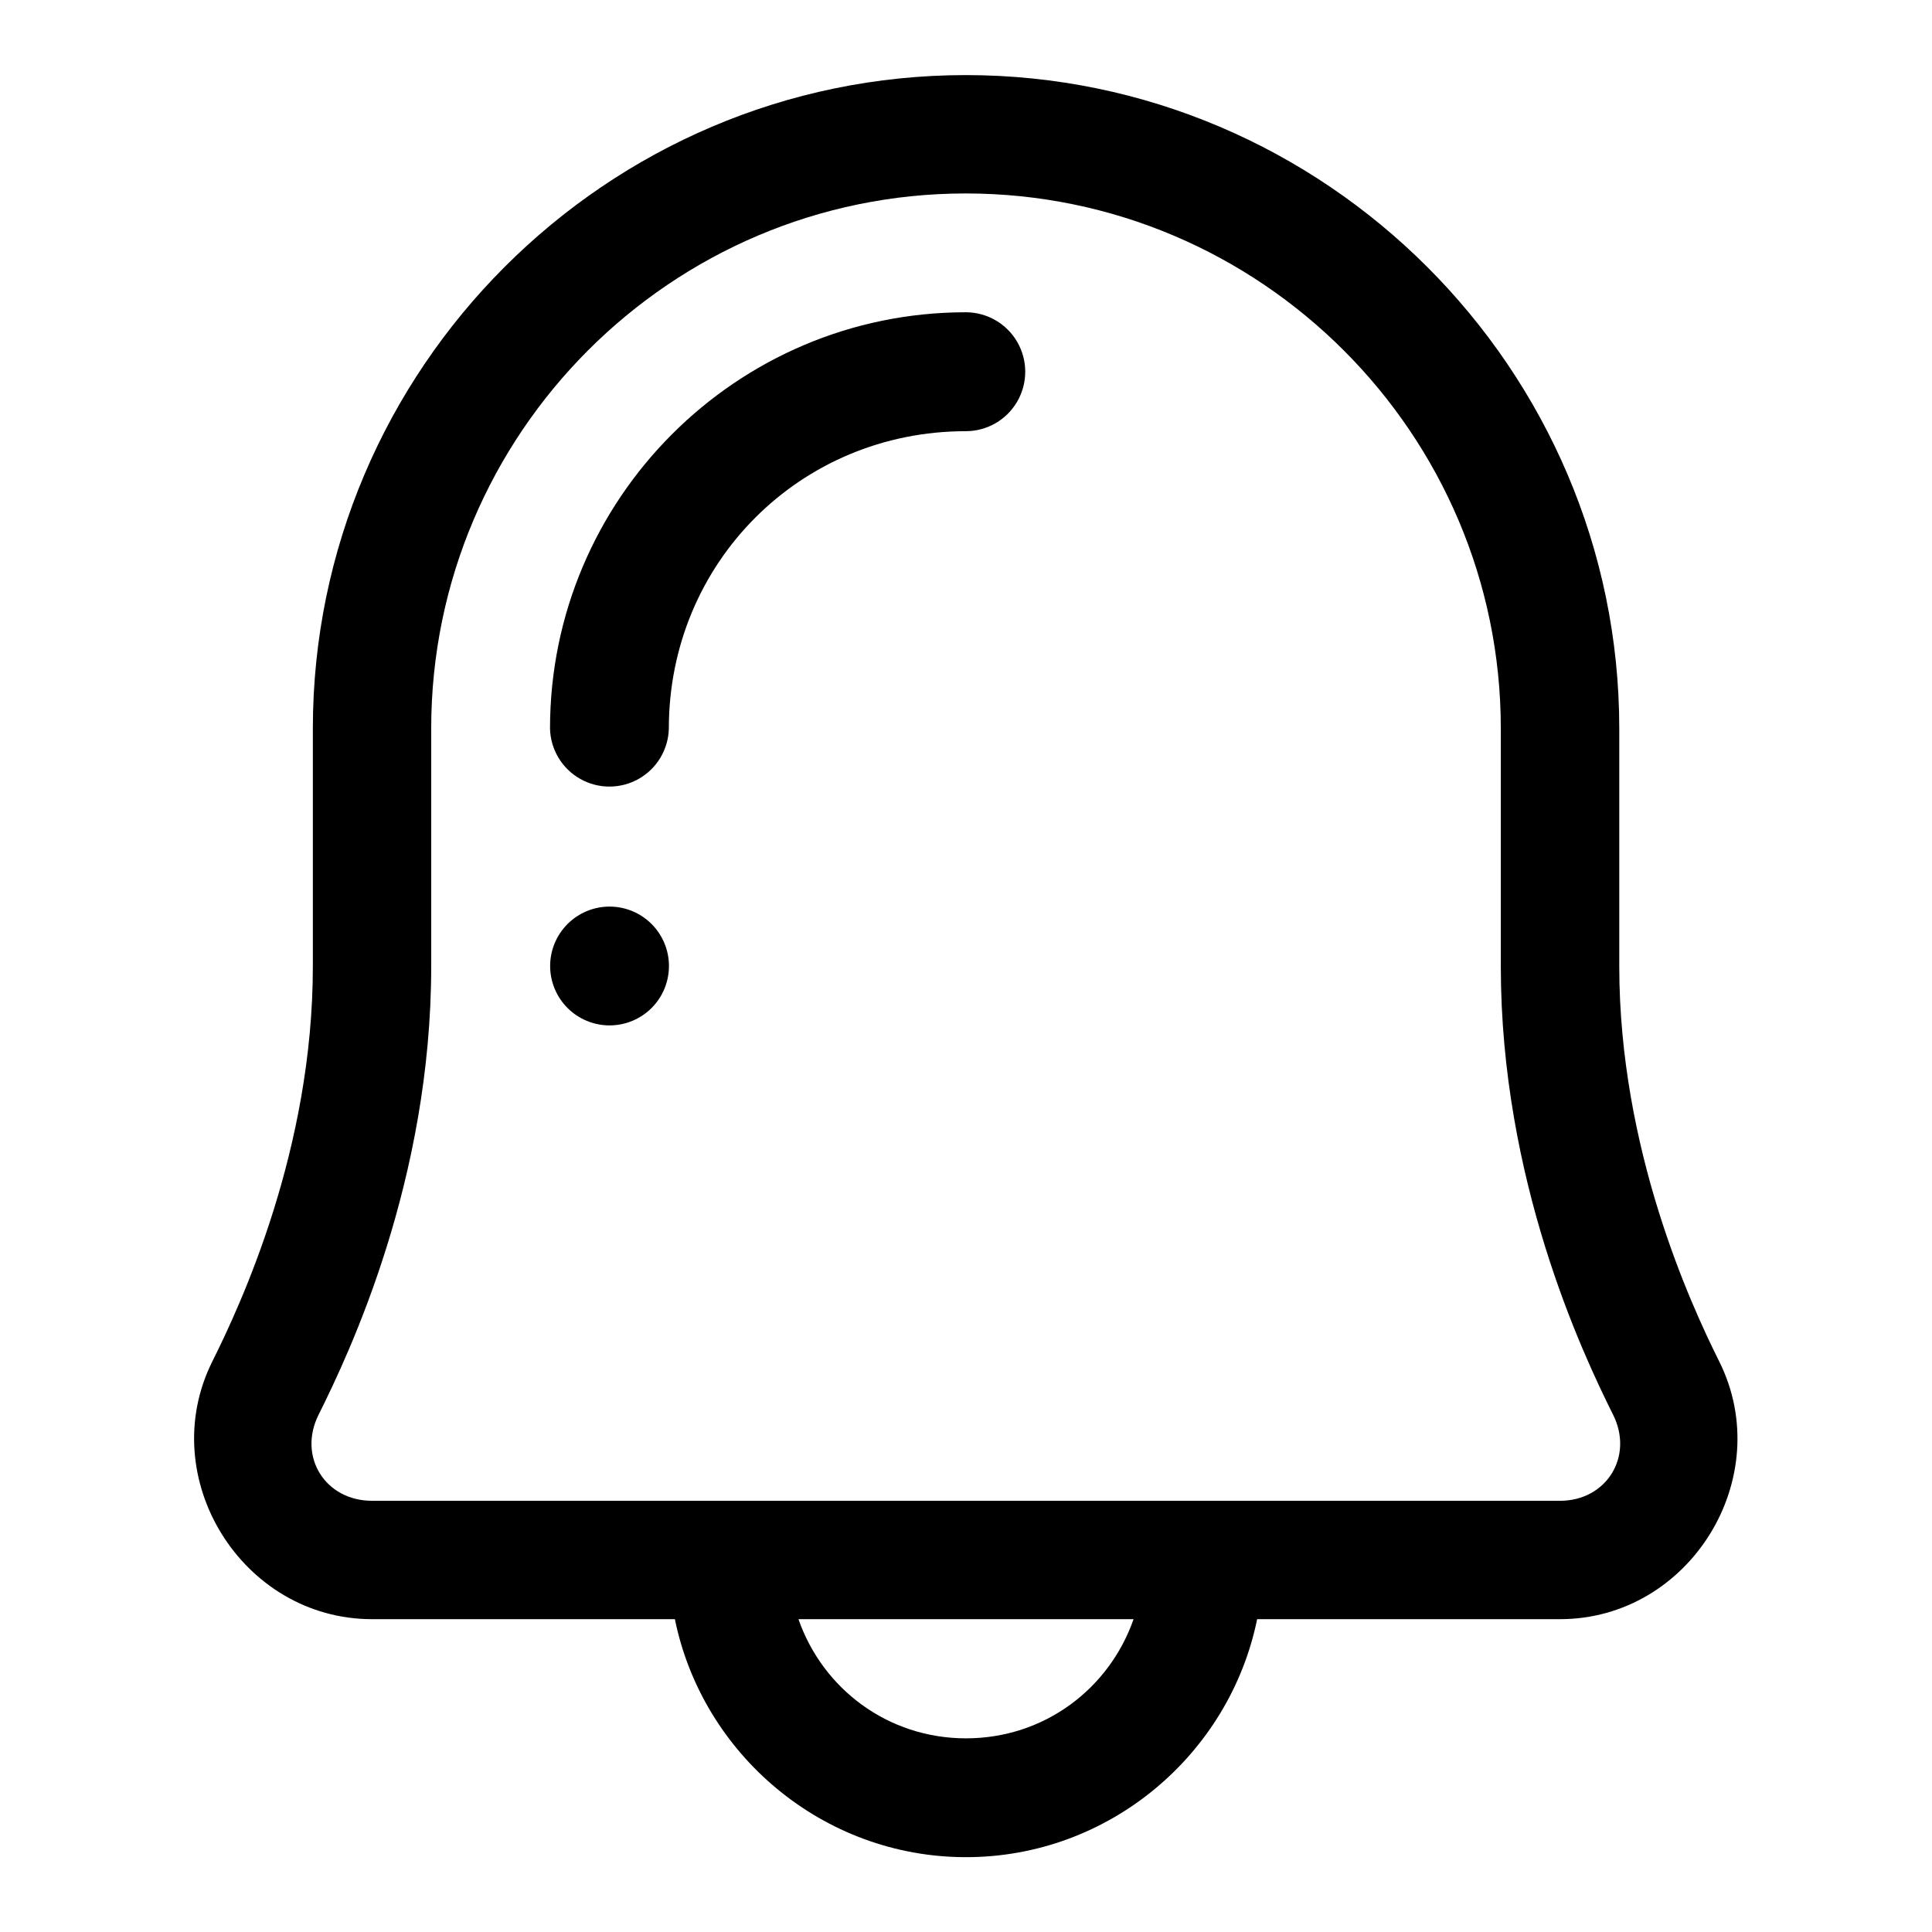
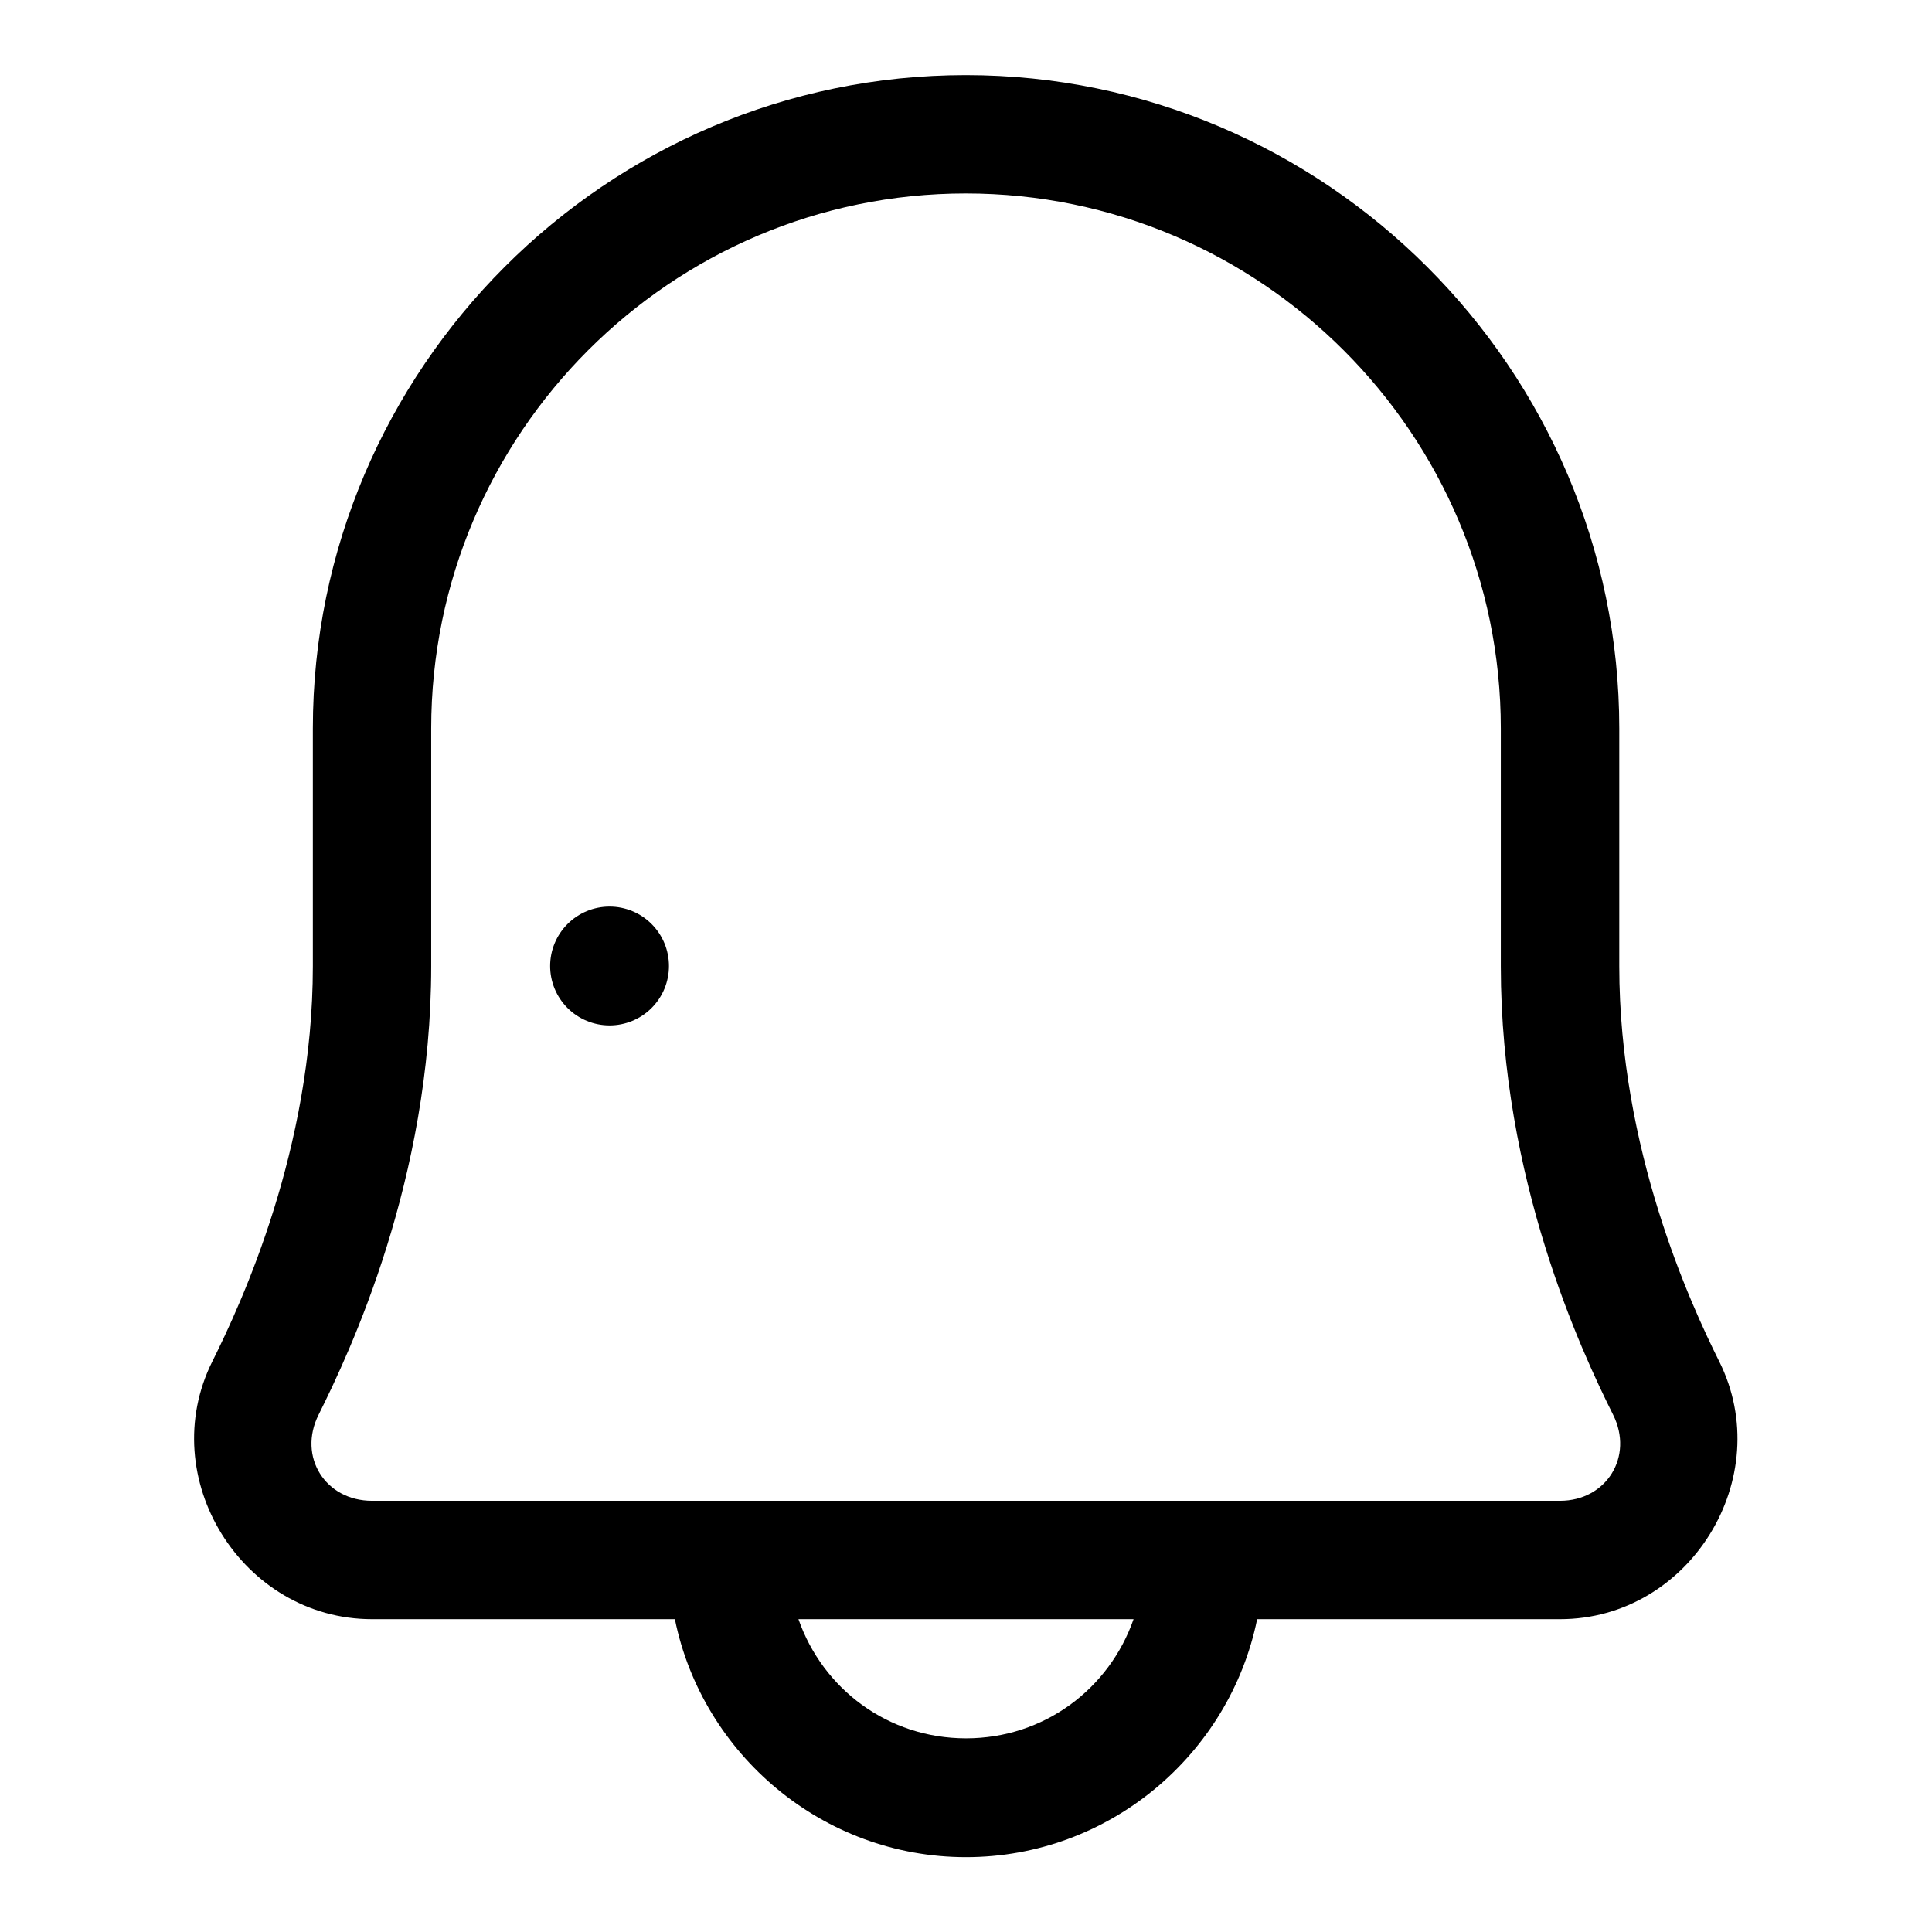
<svg xmlns="http://www.w3.org/2000/svg" fill="#000000" width="800px" height="800px" version="1.1" viewBox="144 144 512 512">
-   <path d="m399.94 163.9c-95.25 0-173.03 77.918-173.03 173.16v63.004c0 48.43-18.973 89.367-26.629 104.71-15.402 30.844 7.863 68.324 42.312 68.324h80.258c7.312 35.859 39.219 63.07 77.152 63.07 37.93 0 69.836-27.211 77.152-63.07h80.258c34.441 0 57.562-37.527 42.188-68.324-7.621-15.266-26.477-56.258-26.477-104.71v-63.004c0-95.254-77.934-173.16-173.18-173.16zm0 31.367c78.102 0 141.79 63.684 141.79 141.79v63.004c0 56.512 21.441 102.21 29.766 118.88 5.512 11.039-1.766 22.785-14.082 22.785h-314.82c-12.414 0-19.711-11.703-14.176-22.785 8.305-16.637 29.855-62.348 29.855-118.88v-63.004c0-78.117 63.562-141.79 141.67-141.79zm0 31.488c-60.785 0-110.18 49.516-110.18 110.3 0.125 5.539 3.152 10.609 7.973 13.344 4.82 2.738 10.727 2.738 15.547 0 4.82-2.734 7.848-7.805 7.969-13.344 0-43.887 34.809-78.785 78.691-78.785 5.629 0 10.832-3 13.648-7.879 2.812-4.875 2.812-10.883 0-15.758-2.816-4.875-8.02-7.879-13.648-7.879zm-94.402 157.5c-4.176 0-8.18 1.66-11.133 4.613-2.953 2.953-4.613 6.957-4.613 11.133s1.66 8.18 4.613 11.133c2.953 2.949 6.957 4.609 11.133 4.609 4.176 0 8.18-1.66 11.133-4.609 2.953-2.953 4.609-6.957 4.609-11.133s-1.656-8.18-4.609-11.133c-2.953-2.953-6.957-4.613-11.133-4.613zm50.059 188.84h88.809c-6.422 18.426-23.664 31.582-44.402 31.582s-37.984-13.156-44.406-31.582z" fill-rule="evenodd" />
+   <path d="m399.94 163.9c-95.25 0-173.03 77.918-173.03 173.16v63.004c0 48.43-18.973 89.367-26.629 104.71-15.402 30.844 7.863 68.324 42.312 68.324h80.258c7.312 35.859 39.219 63.07 77.152 63.07 37.93 0 69.836-27.211 77.152-63.07h80.258c34.441 0 57.562-37.527 42.188-68.324-7.621-15.266-26.477-56.258-26.477-104.71v-63.004c0-95.254-77.934-173.16-173.18-173.16zm0 31.367c78.102 0 141.79 63.684 141.79 141.79v63.004c0 56.512 21.441 102.21 29.766 118.88 5.512 11.039-1.766 22.785-14.082 22.785h-314.82c-12.414 0-19.711-11.703-14.176-22.785 8.305-16.637 29.855-62.348 29.855-118.88v-63.004c0-78.117 63.562-141.79 141.67-141.79zm0 31.488zm-94.402 157.5c-4.176 0-8.18 1.66-11.133 4.613-2.953 2.953-4.613 6.957-4.613 11.133s1.66 8.18 4.613 11.133c2.953 2.949 6.957 4.609 11.133 4.609 4.176 0 8.18-1.66 11.133-4.609 2.953-2.953 4.609-6.957 4.609-11.133s-1.656-8.18-4.609-11.133c-2.953-2.953-6.957-4.613-11.133-4.613zm50.059 188.84h88.809c-6.422 18.426-23.664 31.582-44.402 31.582s-37.984-13.156-44.406-31.582z" fill-rule="evenodd" />
</svg>